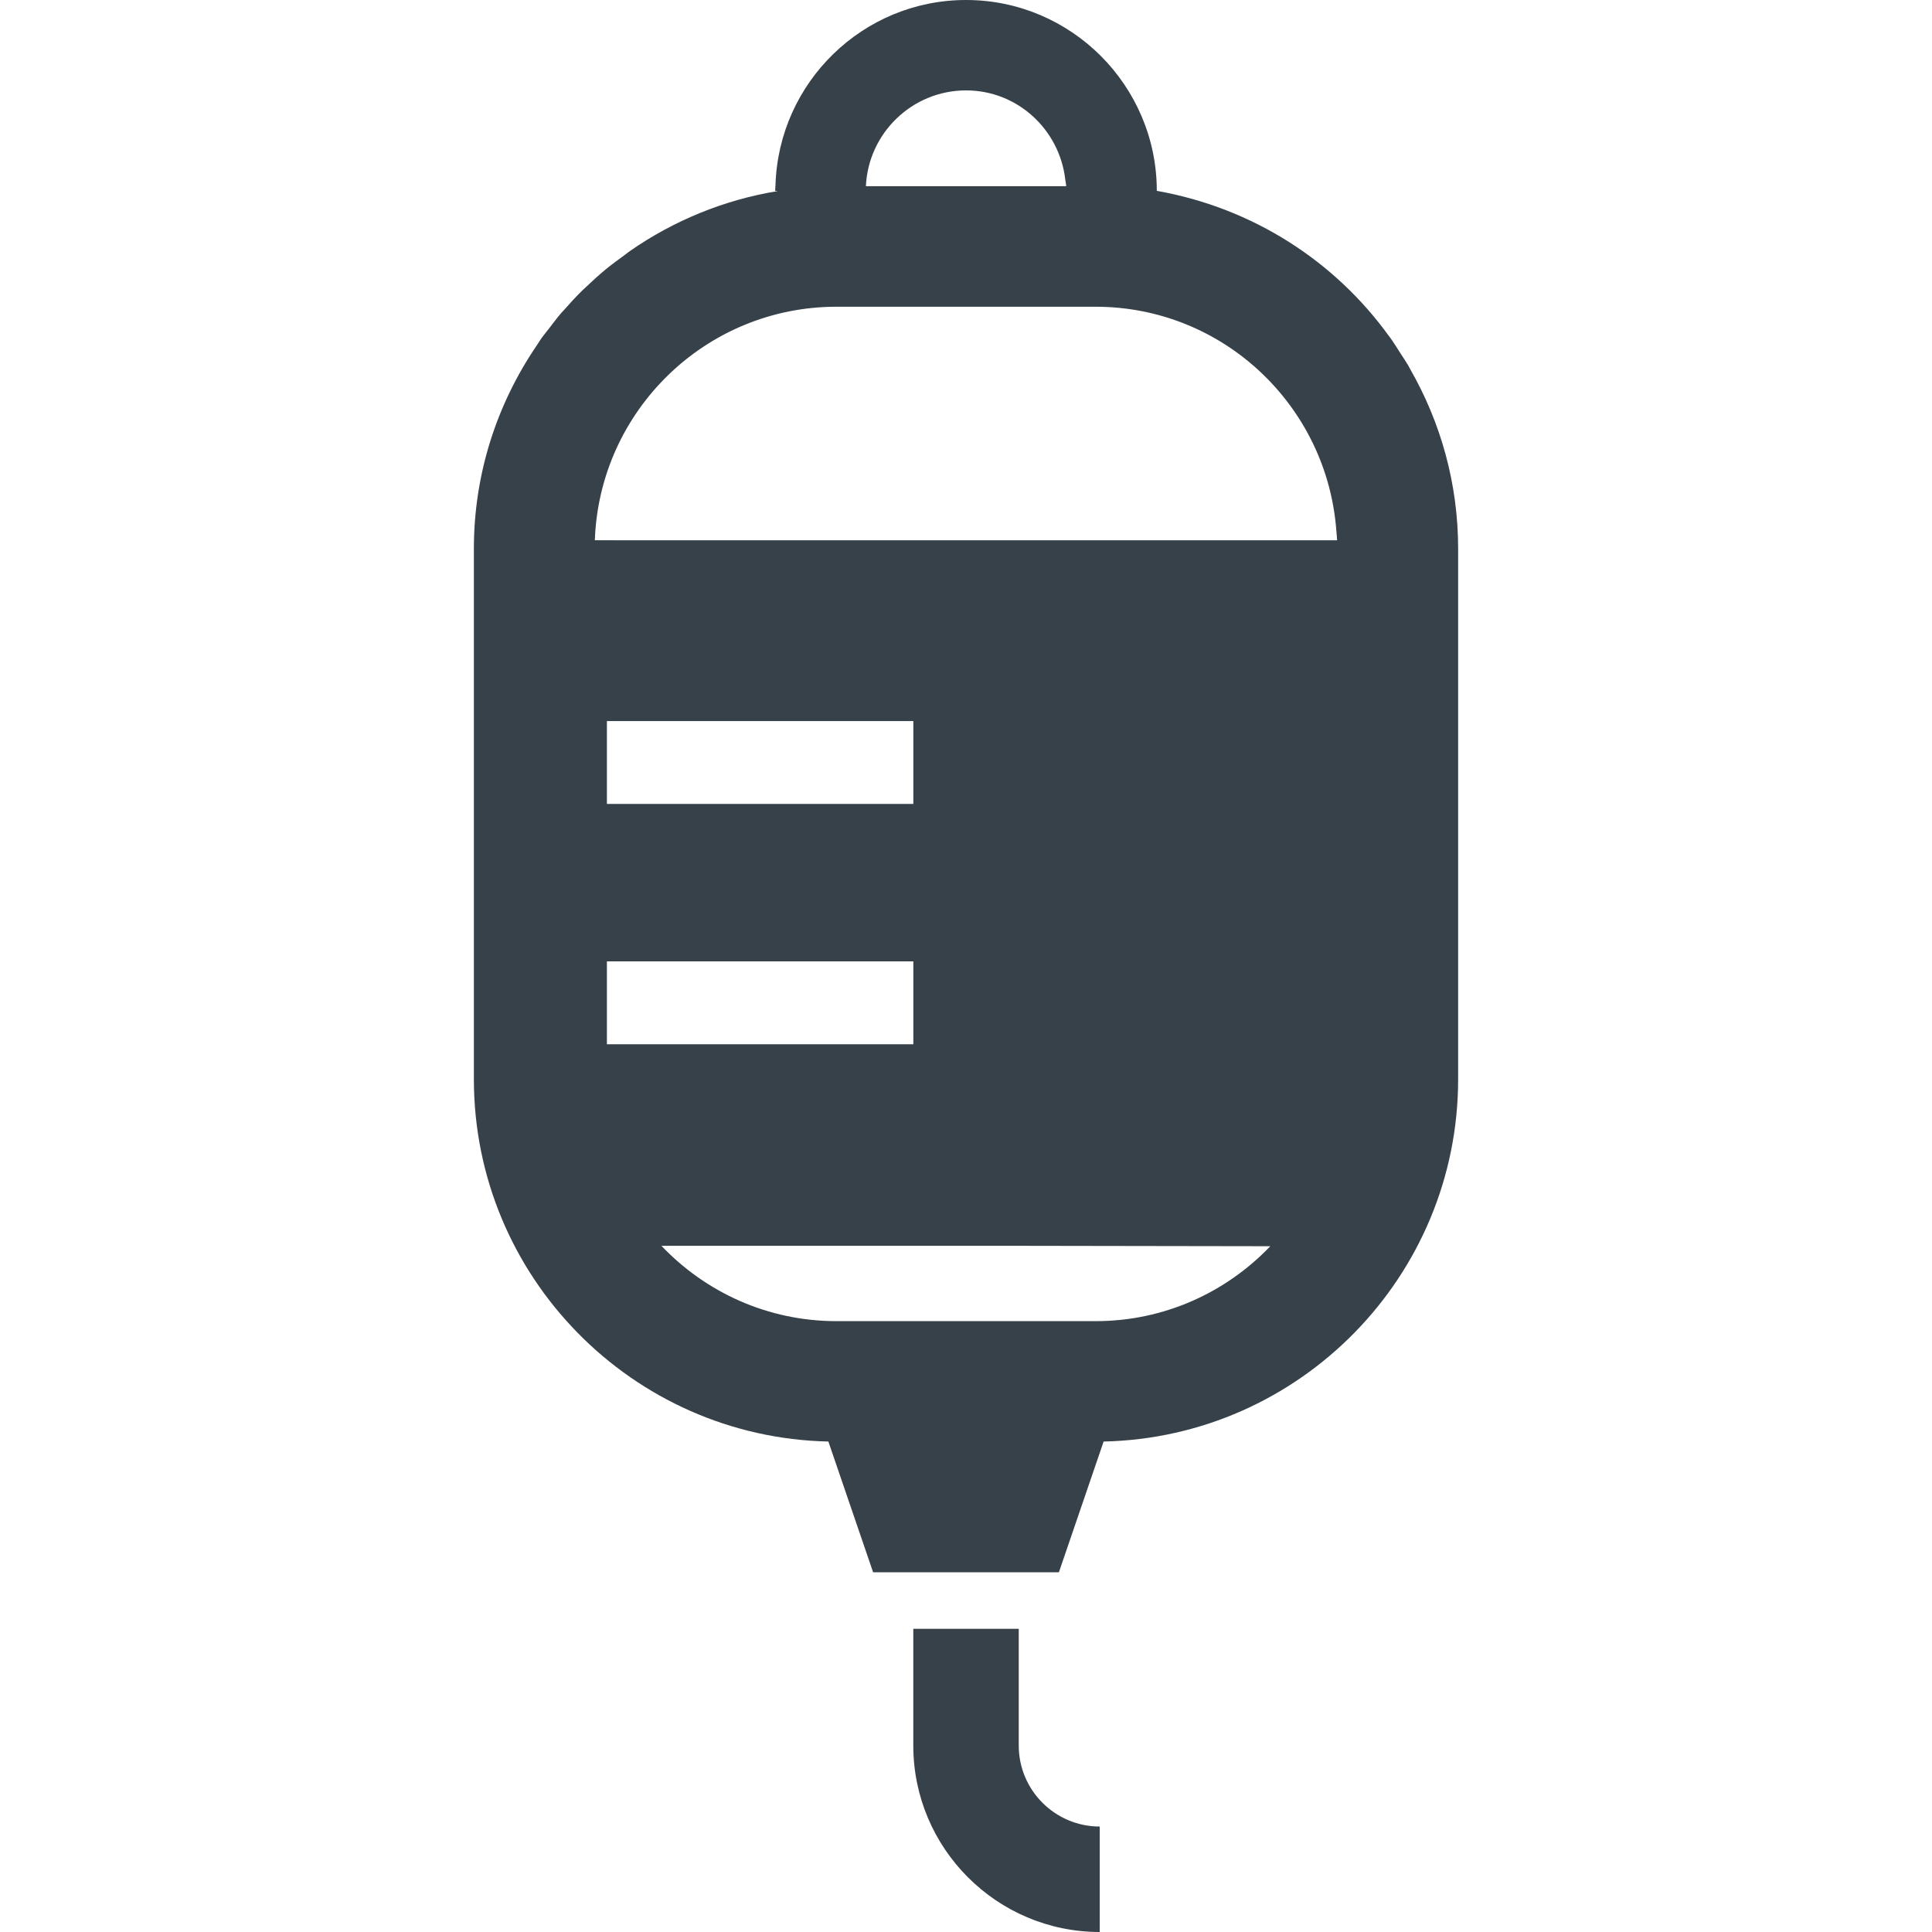
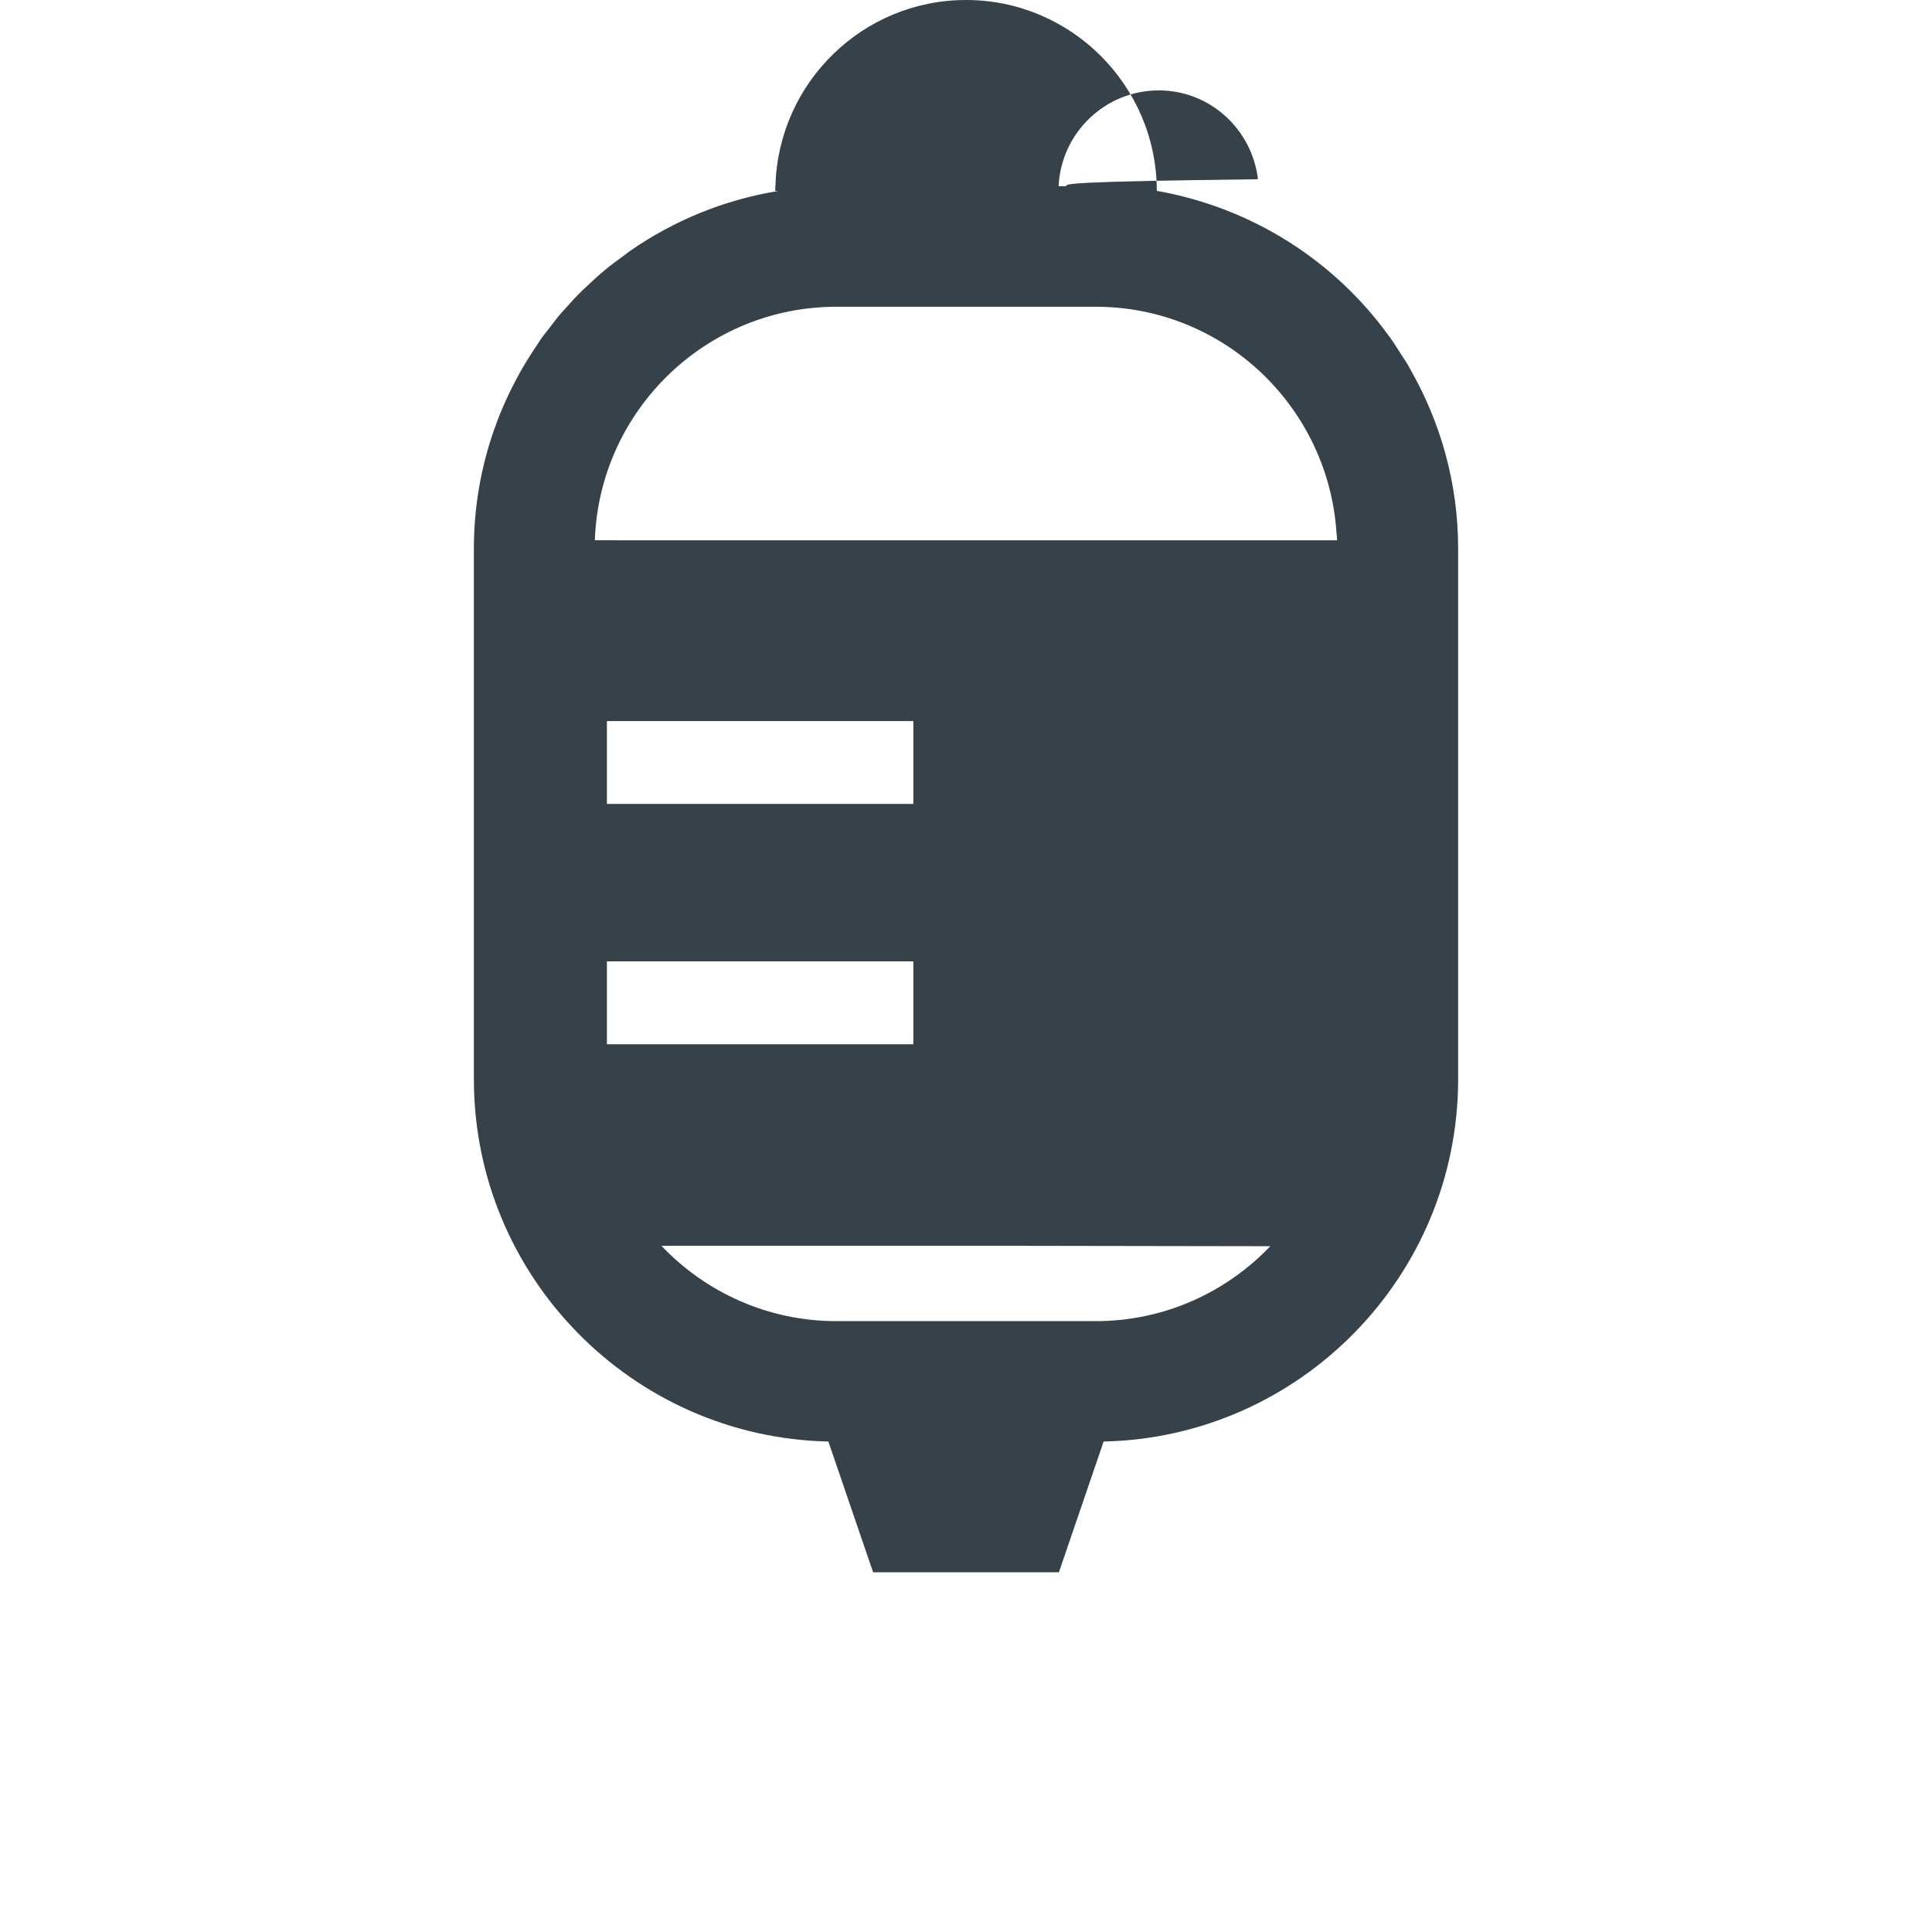
<svg xmlns="http://www.w3.org/2000/svg" version="1.1" id="_x31_0" x="0px" y="0px" viewBox="0 0 512 512" style="enable-background:new 0 0 512 512;" xml:space="preserve">
  <style type="text/css">
	.st0{fill:#374149;}
</style>
  <g>
-     <path class="st0" d="M373.717,97.828c-0.203-0.359-0.379-0.734-0.586-1.09c-0.625-1.055-1.324-2.062-1.988-3.094   c-0.902-1.414-1.785-2.836-2.758-4.195c-0.098-0.137-0.207-0.262-0.305-0.395c-14.254-19.738-35.914-33.934-61.516-38.476   C306.561,22.715,283.885,0,256.018,0c-27.371,0-49.656,21.867-50.504,49.004c-0.019,0.477-0.078,0.942-0.082,1.422l0.008,0.004   c0,0.051-0.008,0.106-0.008,0.156h0.458l0.156,0.055c-14.324,2.359-27.586,7.89-39.047,15.843c-0.582,0.402-1.121,0.86-1.691,1.274   c-1.61,1.172-3.222,2.336-4.754,3.598c-1.859,1.531-3.629,3.153-5.363,4.813c-0.234,0.23-0.496,0.434-0.73,0.664   c-1.746,1.703-3.395,3.5-5.004,5.332c-0.223,0.254-0.469,0.488-0.692,0.742c-1.183,1.386-2.277,2.844-3.382,4.293   c-0.606,0.793-1.258,1.551-1.84,2.363c-0.457,0.641-0.855,1.324-1.297,1.977c-10.477,15.378-16.664,33.898-16.664,53.875v140.582   c0,52.262,41.961,94.906,93.946,96.023l11.859,34.657h49.23l11.855-34.657c51.989-1.117,93.95-43.762,93.95-96.023V145.414   C386.42,128.094,381.767,111.867,373.717,97.828z M242.045,191.09v21.961h-81.211V191.09h81.122H242.045z M160.834,276.734v-21.961   h81.211v21.961H161.17H160.834z M271.439,330.156l65.199,0.106c-11.691,12.234-28.09,19.855-46.281,19.855h-68.676   c-18.246,0-34.695-7.664-46.394-19.961H271.439z M163.271,143.176l-5.633-0.004c1.203-34.336,29.426-61.883,64.043-61.883h68.676   c33.808,0,61.418,26.305,63.801,59.524c0.054,0.793,0.164,1.566,0.187,2.363H163.271z M282.549,49.348h-51.074l-2.004-0.004   c0.641-14.094,12.297-25.387,26.547-25.387c13.613,0,24.711,10.34,26.281,23.543C282.369,48.121,282.522,48.715,282.549,49.348z" />
-     <path class="st0" d="M269.978,462.59v-30.941h-27.703h-0.086l0,0h-0.157v30.941c0,27.246,22.164,49.41,49.406,49.41v-27.95   C279.607,484.05,269.978,474.426,269.978,462.59z" />
+     <path class="st0" d="M373.717,97.828c-0.203-0.359-0.379-0.734-0.586-1.09c-0.625-1.055-1.324-2.062-1.988-3.094   c-0.902-1.414-1.785-2.836-2.758-4.195c-0.098-0.137-0.207-0.262-0.305-0.395c-14.254-19.738-35.914-33.934-61.516-38.476   C306.561,22.715,283.885,0,256.018,0c-27.371,0-49.656,21.867-50.504,49.004c-0.019,0.477-0.078,0.942-0.082,1.422l0.008,0.004   c0,0.051-0.008,0.106-0.008,0.156h0.458l0.156,0.055c-14.324,2.359-27.586,7.89-39.047,15.843c-0.582,0.402-1.121,0.86-1.691,1.274   c-1.61,1.172-3.222,2.336-4.754,3.598c-1.859,1.531-3.629,3.153-5.363,4.813c-0.234,0.23-0.496,0.434-0.73,0.664   c-1.746,1.703-3.395,3.5-5.004,5.332c-0.223,0.254-0.469,0.488-0.692,0.742c-1.183,1.386-2.277,2.844-3.382,4.293   c-0.606,0.793-1.258,1.551-1.84,2.363c-0.457,0.641-0.855,1.324-1.297,1.977c-10.477,15.378-16.664,33.898-16.664,53.875v140.582   c0,52.262,41.961,94.906,93.946,96.023l11.859,34.657h49.23l11.855-34.657c51.989-1.117,93.95-43.762,93.95-96.023V145.414   C386.42,128.094,381.767,111.867,373.717,97.828z M242.045,191.09v21.961h-81.211V191.09h81.122H242.045z M160.834,276.734v-21.961   h81.211v21.961H161.17H160.834z M271.439,330.156l65.199,0.106c-11.691,12.234-28.09,19.855-46.281,19.855h-68.676   c-18.246,0-34.695-7.664-46.394-19.961H271.439z M163.271,143.176l-5.633-0.004c1.203-34.336,29.426-61.883,64.043-61.883h68.676   c33.808,0,61.418,26.305,63.801,59.524c0.054,0.793,0.164,1.566,0.187,2.363H163.271z M282.549,49.348l-2.004-0.004   c0.641-14.094,12.297-25.387,26.547-25.387c13.613,0,24.711,10.34,26.281,23.543C282.369,48.121,282.522,48.715,282.549,49.348z" />
  </g>
</svg>